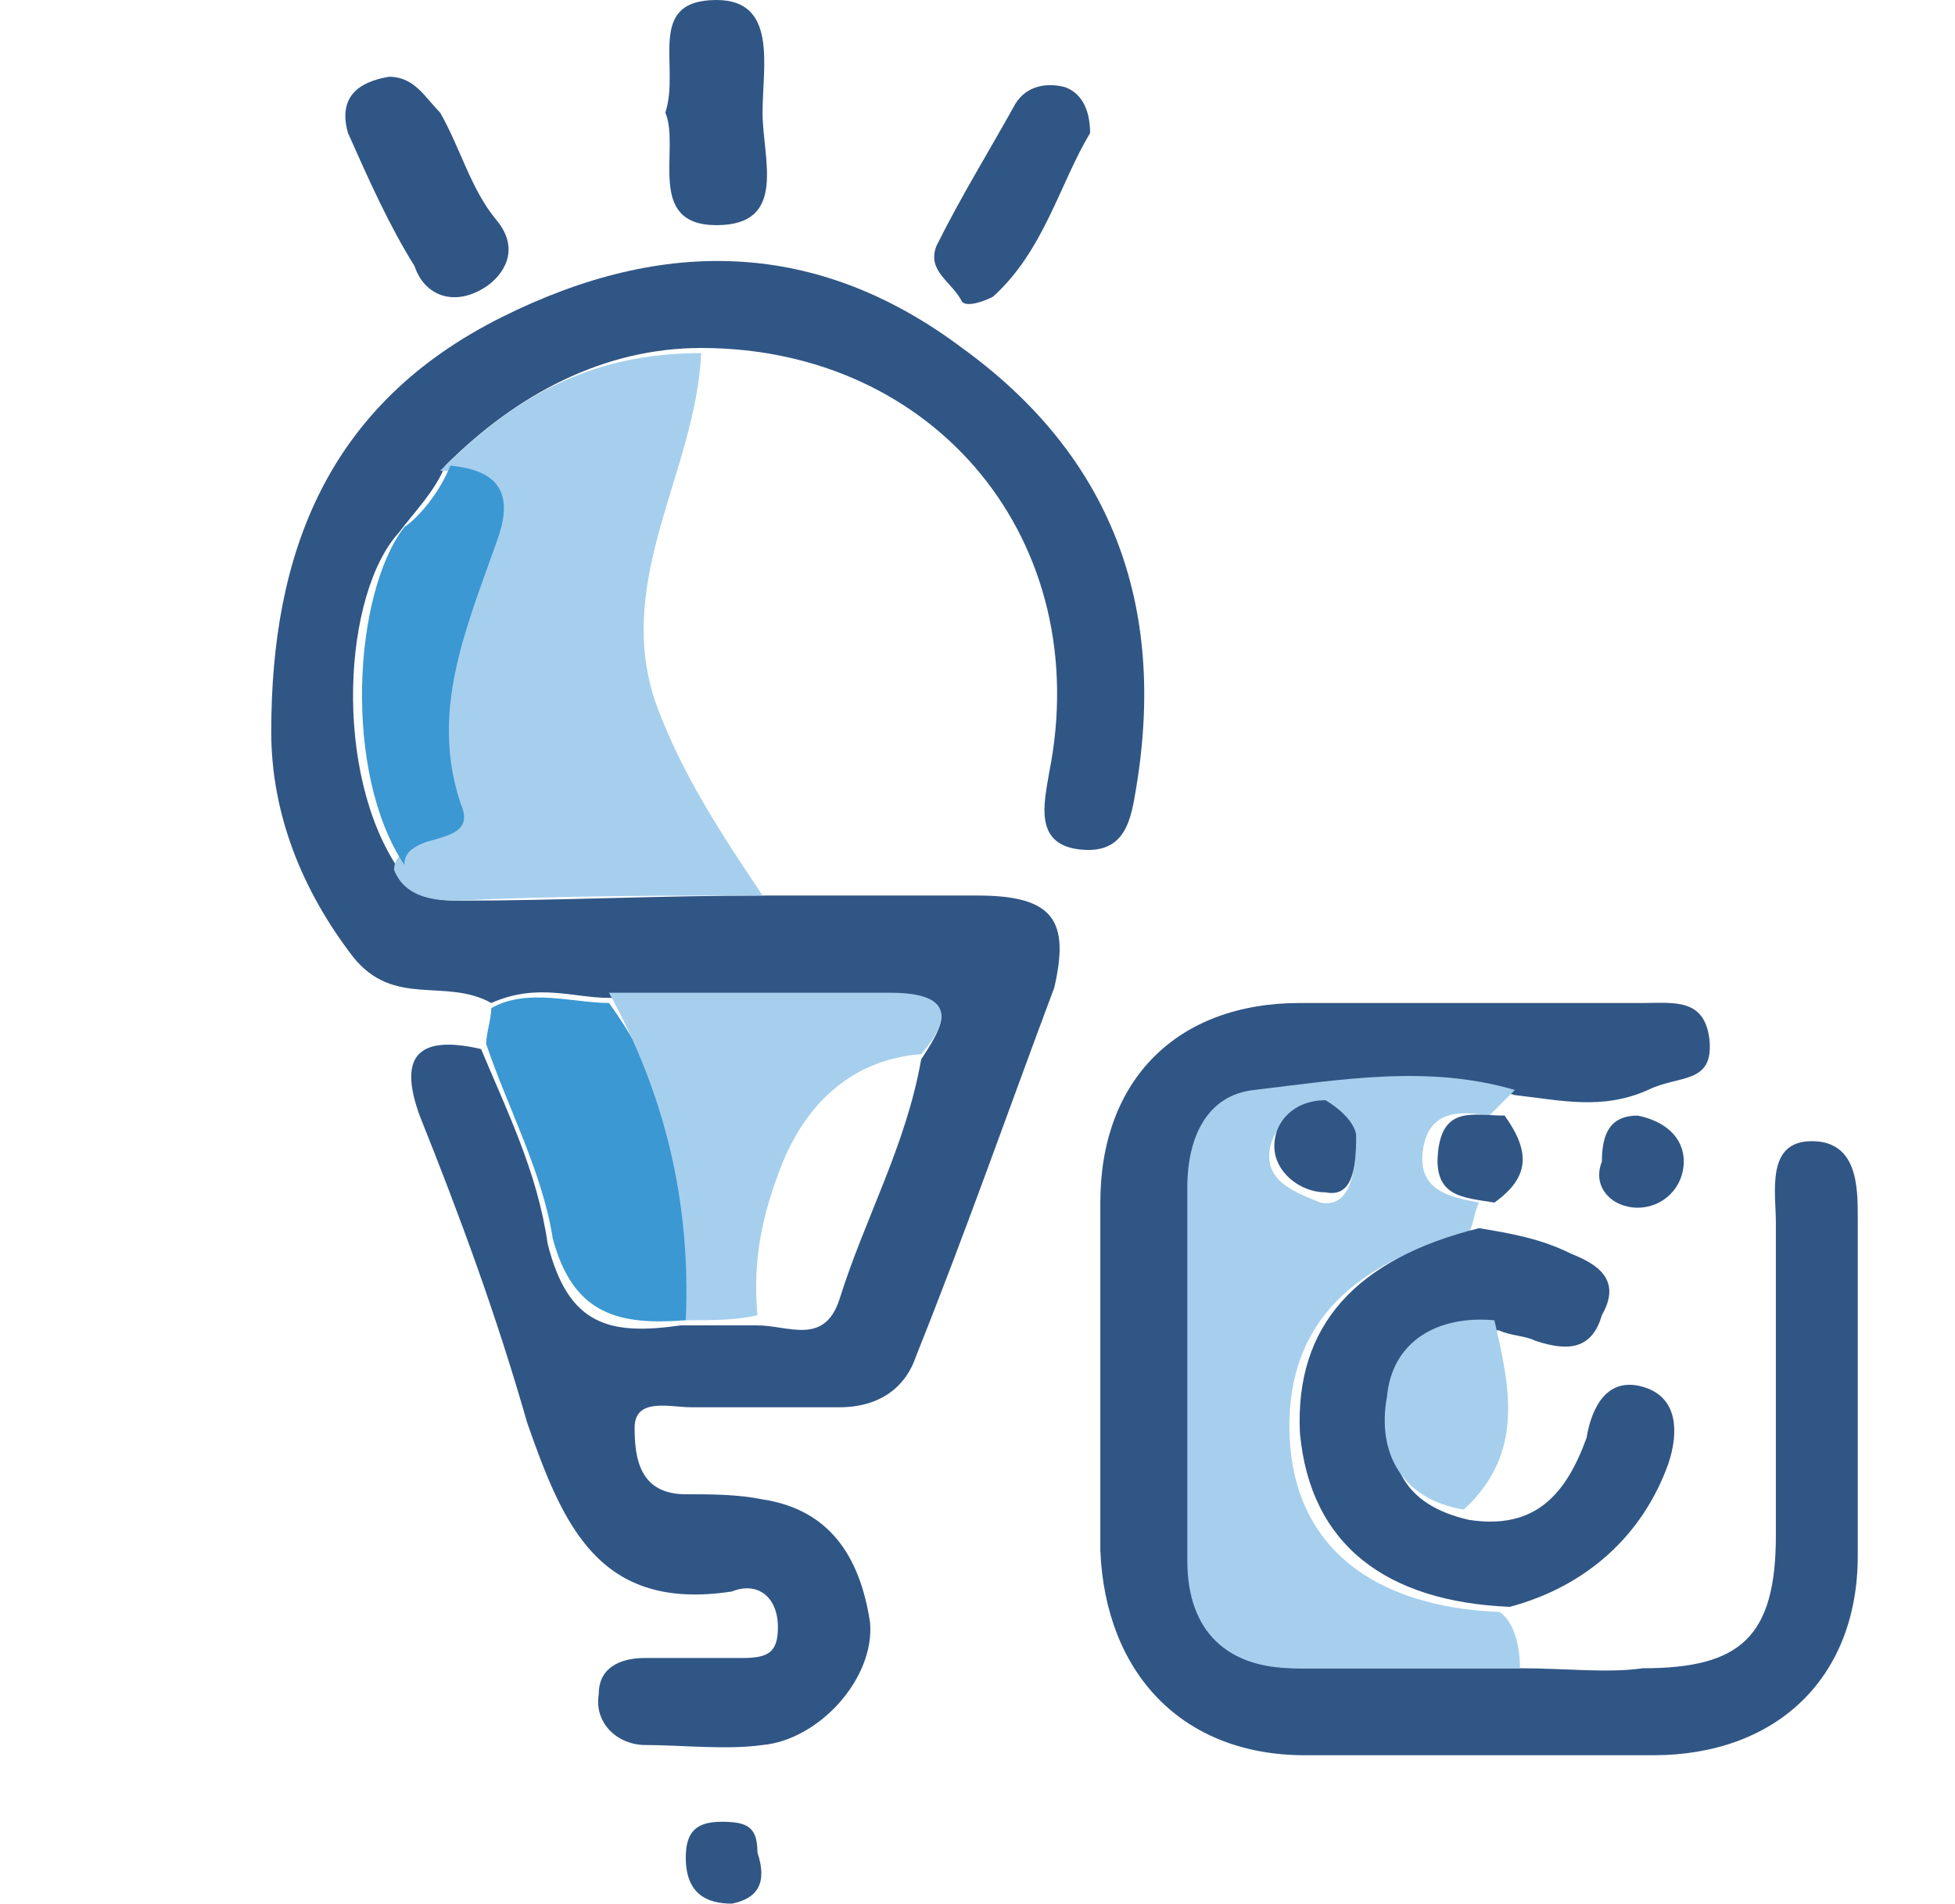
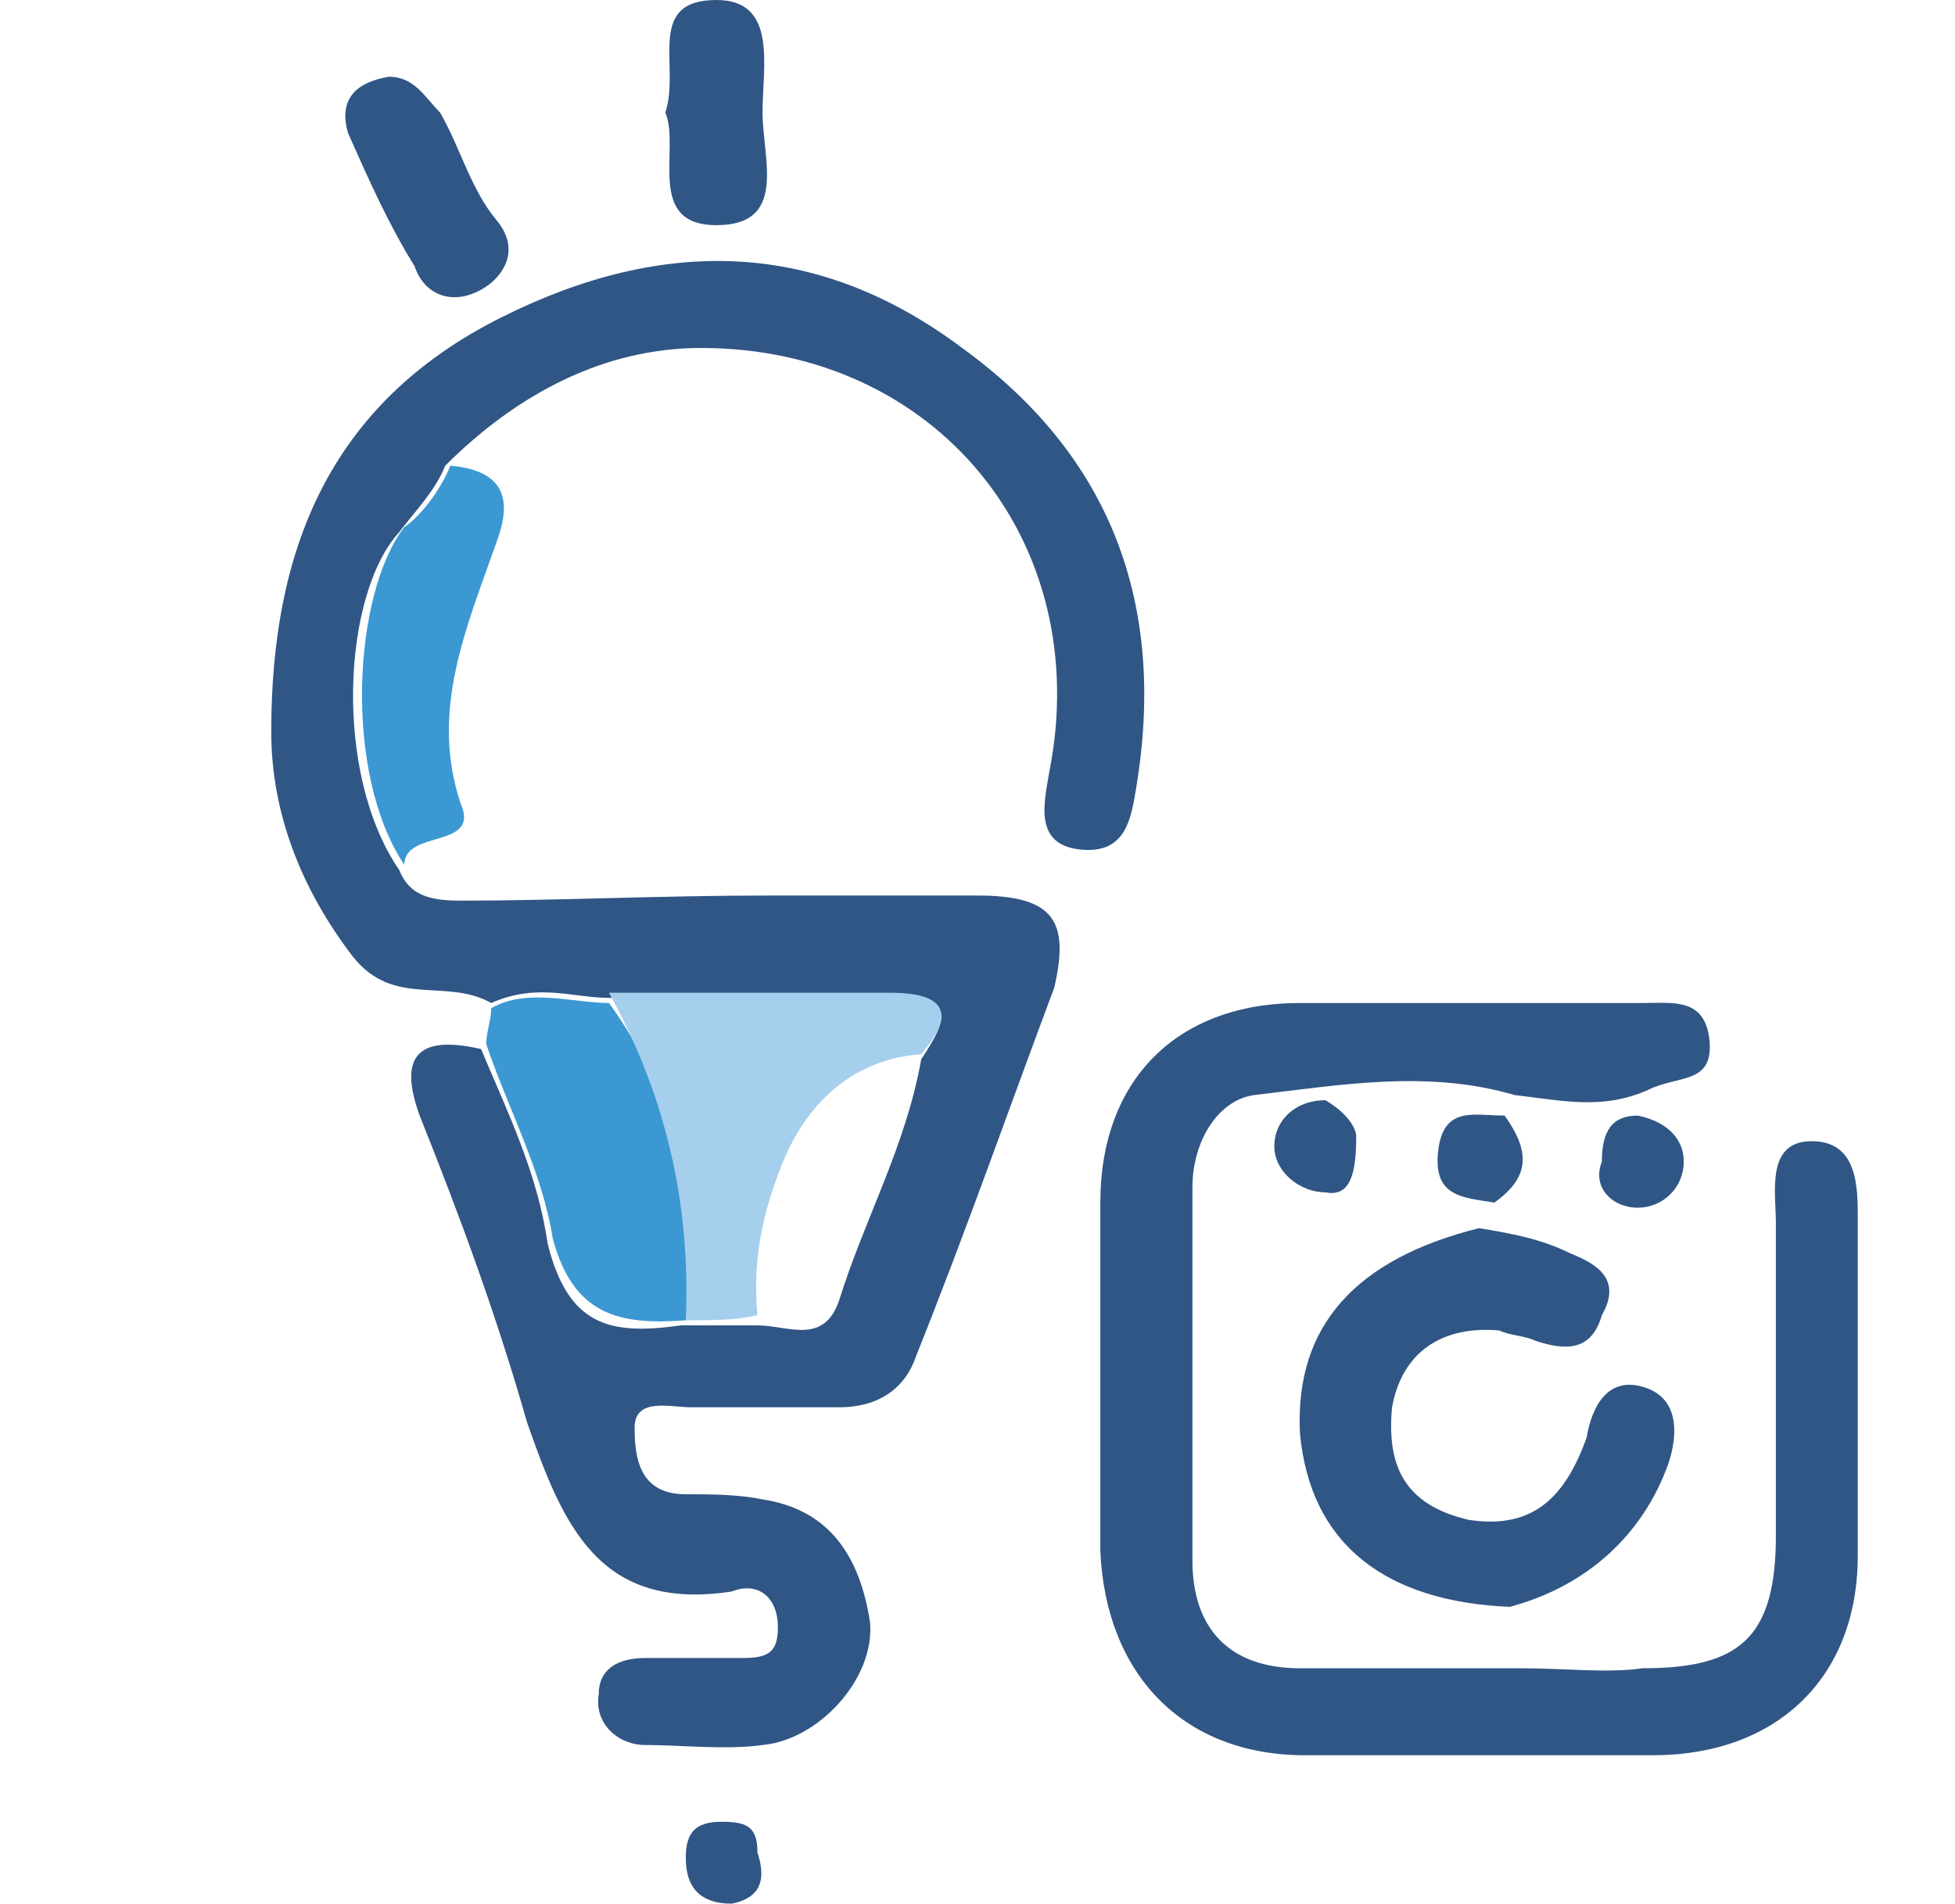
<svg xmlns="http://www.w3.org/2000/svg" version="1.1" id="Layer_1" x="0px" y="0px" viewBox="0 0 38.2 37.2" style="enable-background:new 0 0 38.2 37.2;" xml:space="preserve">
  <style type="text/css">
	.st0{fill:#305685;}
	.st1{fill:#A6CFED;}
	.st2{fill:#3B98D3;}
</style>
  <path class="st0" d="M9.6,19.6c-0.9-0.5-1.9,0.1-2.7-0.9c-1-1.3-1.6-2.8-1.6-4.4c0-3.5,1.1-6.4,4.5-8.1c3.2-1.6,6.2-1.5,9,0.6  c2.9,2.1,4,5,3.4,8.6c-0.1,0.6-0.2,1.3-1.1,1.2c-0.9-0.1-0.7-0.9-0.6-1.5c0.9-4.5-2.2-8.3-6.8-8.3c-1.9,0-3.6,0.9-5,2.3  c-0.2,0.5-0.6,0.9-0.9,1.3c-1.1,1.2-1.3,4.7,0,6.6c0.2,0.5,0.6,0.6,1.2,0.6c1.9,0,3.9-0.1,6-0.1c1.3,0,2.7,0,4.1,0  c1.5,0,1.8,0.5,1.5,1.8c-0.9,2.4-1.7,4.7-2.7,7.2c-0.2,0.6-0.7,1-1.5,1c-1,0-1.9,0-2.9,0c-0.4,0-1.1-0.2-1.1,0.4  c0,0.6,0.1,1.3,1,1.3c0.5,0,1,0,1.5,0.1c1.3,0.2,1.9,1.1,2.1,2.4c0.1,1.1-1,2.3-2.1,2.4c-0.7,0.1-1.6,0-2.3,0c-0.5,0-1-0.4-0.9-1  c0-0.5,0.4-0.7,0.9-0.7c0.6,0,1.2,0,1.9,0c0.5,0,0.7-0.1,0.7-0.6c0-0.6-0.4-0.9-0.9-0.7c-2.6,0.4-3.3-1.3-4-3.3  c-0.6-2.1-1.3-4-2.1-6c-0.4-1.1-0.1-1.6,1.2-1.3c0.5,1.2,1.1,2.4,1.3,3.8c0.4,1.6,1.2,1.8,2.6,1.6c0.5,0,1,0,1.5,0  c0.6,0,1.3,0.4,1.6-0.5c0.5-1.6,1.3-3,1.6-4.7c0.6-0.9,0.6-1.2-0.6-1.2c-1.8,0-3.6,0-5.5,0C11.2,19.5,10.5,19.2,9.6,19.6L9.6,19.6z" />
  <path class="st0" d="M29.7,32.6c0.9,0,1.7,0.1,2.4,0c1.9,0,2.6-0.6,2.6-2.6c0-2.1,0-4.1,0-6.1c0-0.6-0.2-1.6,0.7-1.6  s0.9,0.9,0.9,1.5c0,2.2,0,4.4,0,6.6c0,2.4-1.6,3.9-4,3.9c-2.3,0-4.6,0-6.8,0c-2.4,0-3.9-1.6-4-4c0-2.3,0-4.6,0-6.8  c0-2.4,1.5-3.9,3.9-3.9c2.2,0,4.5,0,6.7,0c0.6,0,1.2-0.1,1.3,0.7c0.1,0.9-0.6,0.7-1.2,1c-0.9,0.4-1.7,0.2-2.6,0.1  c-1.7-0.5-3.4-0.2-5.1,0c-0.7,0.1-1.2,0.9-1.2,1.8c0,2.4,0,4.9,0,7.3c0,1.3,0.7,2.1,2.1,2.1C26.9,32.6,28.2,32.6,29.7,32.6  L29.7,32.6z" />
-   <path class="st1" d="M14.9,17.5c-1.9,0-3.9,0-6,0.1c-0.5,0-1-0.1-1.2-0.6c0-0.7,1.5-0.4,1.1-1.2c-0.7-1.8,0.1-3.5,0.7-5.1  c0.2-0.9,0.1-1.5-0.9-1.5c1.5-1.5,3-2.3,5.1-2.3c-0.1,2.3-1.7,4.4-0.9,6.8C13.3,15.1,14.1,16.3,14.9,17.5L14.9,17.5z" />
-   <path class="st1" d="M29.7,32.6c-1.5,0-2.9,0-4.4,0c-1.3,0-2.1-0.7-2.1-2.1c0-2.4,0-4.9,0-7.3c0-1,0.4-1.8,1.3-1.9  c1.7-0.2,3.4-0.5,5.1,0c-0.1,0.1-0.2,0.2-0.5,0.5c-0.6-0.1-1.2-0.1-1.3,0.7s0.6,0.9,1.1,1c-0.1,0.2-0.1,0.4-0.2,0.6  c-2.4,0.6-3.6,1.9-3.5,4c0.1,2.1,1.6,3.3,4.1,3.4C29.6,31.7,29.7,32.2,29.7,32.6z M26.5,22.2c0-0.1-0.2-0.5-0.7-0.5  c-0.6,0-1,0.4-1,0.9c0,0.5,0.5,0.7,1,0.9C26.3,23.6,26.5,23.1,26.5,22.2z" />
  <path class="st0" d="M29.5,31.4c-2.4-0.1-3.9-1.2-4.1-3.4c-0.1-2.1,1.1-3.4,3.5-4c0.6,0.1,1.2,0.2,1.8,0.5c0.5,0.2,1,0.5,0.6,1.2  c-0.2,0.7-0.7,0.7-1.3,0.5c-0.2-0.1-0.5-0.1-0.7-0.2c-1.1-0.1-1.9,0.4-2.1,1.5c-0.1,1.1,0.2,1.9,1.5,2.2c1.3,0.2,1.9-0.5,2.3-1.6  c0.1-0.6,0.4-1.2,1.1-1c0.7,0.2,0.7,0.9,0.5,1.5C32.1,30,31,31,29.5,31.4z" />
  <path class="st2" d="M13.4,25.8c-1.3,0.1-2.2-0.1-2.6-1.6c-0.2-1.3-0.9-2.6-1.3-3.8c0-0.2,0.1-0.5,0.1-0.7c0.7-0.4,1.6-0.1,2.3-0.1  C13.2,21.4,13.7,23.5,13.4,25.8L13.4,25.8z" />
-   <path class="st0" d="M21.3,2.6c-0.6,1-0.9,2.3-1.9,3.2c-0.2,0.1-0.5,0.2-0.6,0.1c-0.2-0.4-0.7-0.6-0.5-1.1c0.5-1,1-1.8,1.5-2.7  c0.2-0.4,0.6-0.5,1-0.4C21.1,1.8,21.3,2.1,21.3,2.6L21.3,2.6z" />
  <path class="st0" d="M13,2.2C13.3,1.3,12.6,0,14,0c1.2,0,0.9,1.3,0.9,2.2s0.5,2.2-0.9,2.2C12.6,4.4,13.3,2.9,13,2.2L13,2.2z" />
-   <path class="st0" d="M7.6,1.5c0.5,0,0.7,0.4,1,0.7c0.4,0.7,0.6,1.5,1.1,2.1c0.5,0.6,0.1,1.1-0.2,1.3C8.9,6,8.3,5.8,8.1,5.2  C7.6,4.4,7.2,3.5,6.8,2.6C6.6,1.9,7,1.6,7.6,1.5L7.6,1.5z" />
-   <path class="st1" d="M28.6,29.5c-1.2-0.2-1.7-1.1-1.5-2.2c0.1-1.1,1-1.6,2.1-1.5C29.5,27.1,29.8,28.4,28.6,29.5z" />
+   <path class="st0" d="M7.6,1.5c0.5,0,0.7,0.4,1,0.7c0.4,0.7,0.6,1.5,1.1,2.1c0.5,0.6,0.1,1.1-0.2,1.3C8.9,6,8.3,5.8,8.1,5.2  C7.6,4.4,7.2,3.5,6.8,2.6C6.6,1.9,7,1.6,7.6,1.5L7.6,1.5" />
  <path class="st0" d="M29.2,23.5c-0.6-0.1-1.2-0.1-1.1-1c0.1-0.9,0.7-0.7,1.3-0.7C29.9,22.5,29.9,23,29.2,23.5z" />
  <path class="st0" d="M32,21.8c0.5,0.1,0.9,0.4,0.9,0.9c0,0.5-0.4,0.9-0.9,0.9s-0.9-0.4-0.7-0.9C31.3,22.1,31.5,21.8,32,21.8L32,21.8  z" />
  <path class="st0" d="M14.3,37.2c-0.5,0-0.9-0.2-0.9-0.9c0-0.5,0.2-0.7,0.7-0.7s0.7,0.1,0.7,0.6C15,36.8,14.8,37.1,14.3,37.2  L14.3,37.2z" />
  <path class="st1" d="M13.4,25.8c0.1-2.3-0.4-4.4-1.5-6.4c1.8,0,3.6,0,5.5,0c1.2,0,1.2,0.5,0.6,1.2c-1.3,0.1-2.2,0.9-2.7,2.1  c-0.4,1-0.6,1.9-0.5,3C14.4,25.8,13.9,25.8,13.4,25.8L13.4,25.8z" />
  <path class="st2" d="M8.8,9.1c1.1,0.1,1.2,0.7,0.9,1.5c-0.6,1.7-1.3,3.3-0.7,5.1c0.4,0.9-1.1,0.5-1.1,1.2c-1.2-1.8-1-5.3,0-6.6  C8.2,10.1,8.6,9.6,8.8,9.1L8.8,9.1z" />
  <path class="st0" d="M26.5,22.2c0,0.7-0.1,1.2-0.6,1.1c-0.5,0-1-0.4-1-0.9s0.4-0.9,1-0.9C26.4,21.8,26.5,22.1,26.5,22.2z" />
</svg>